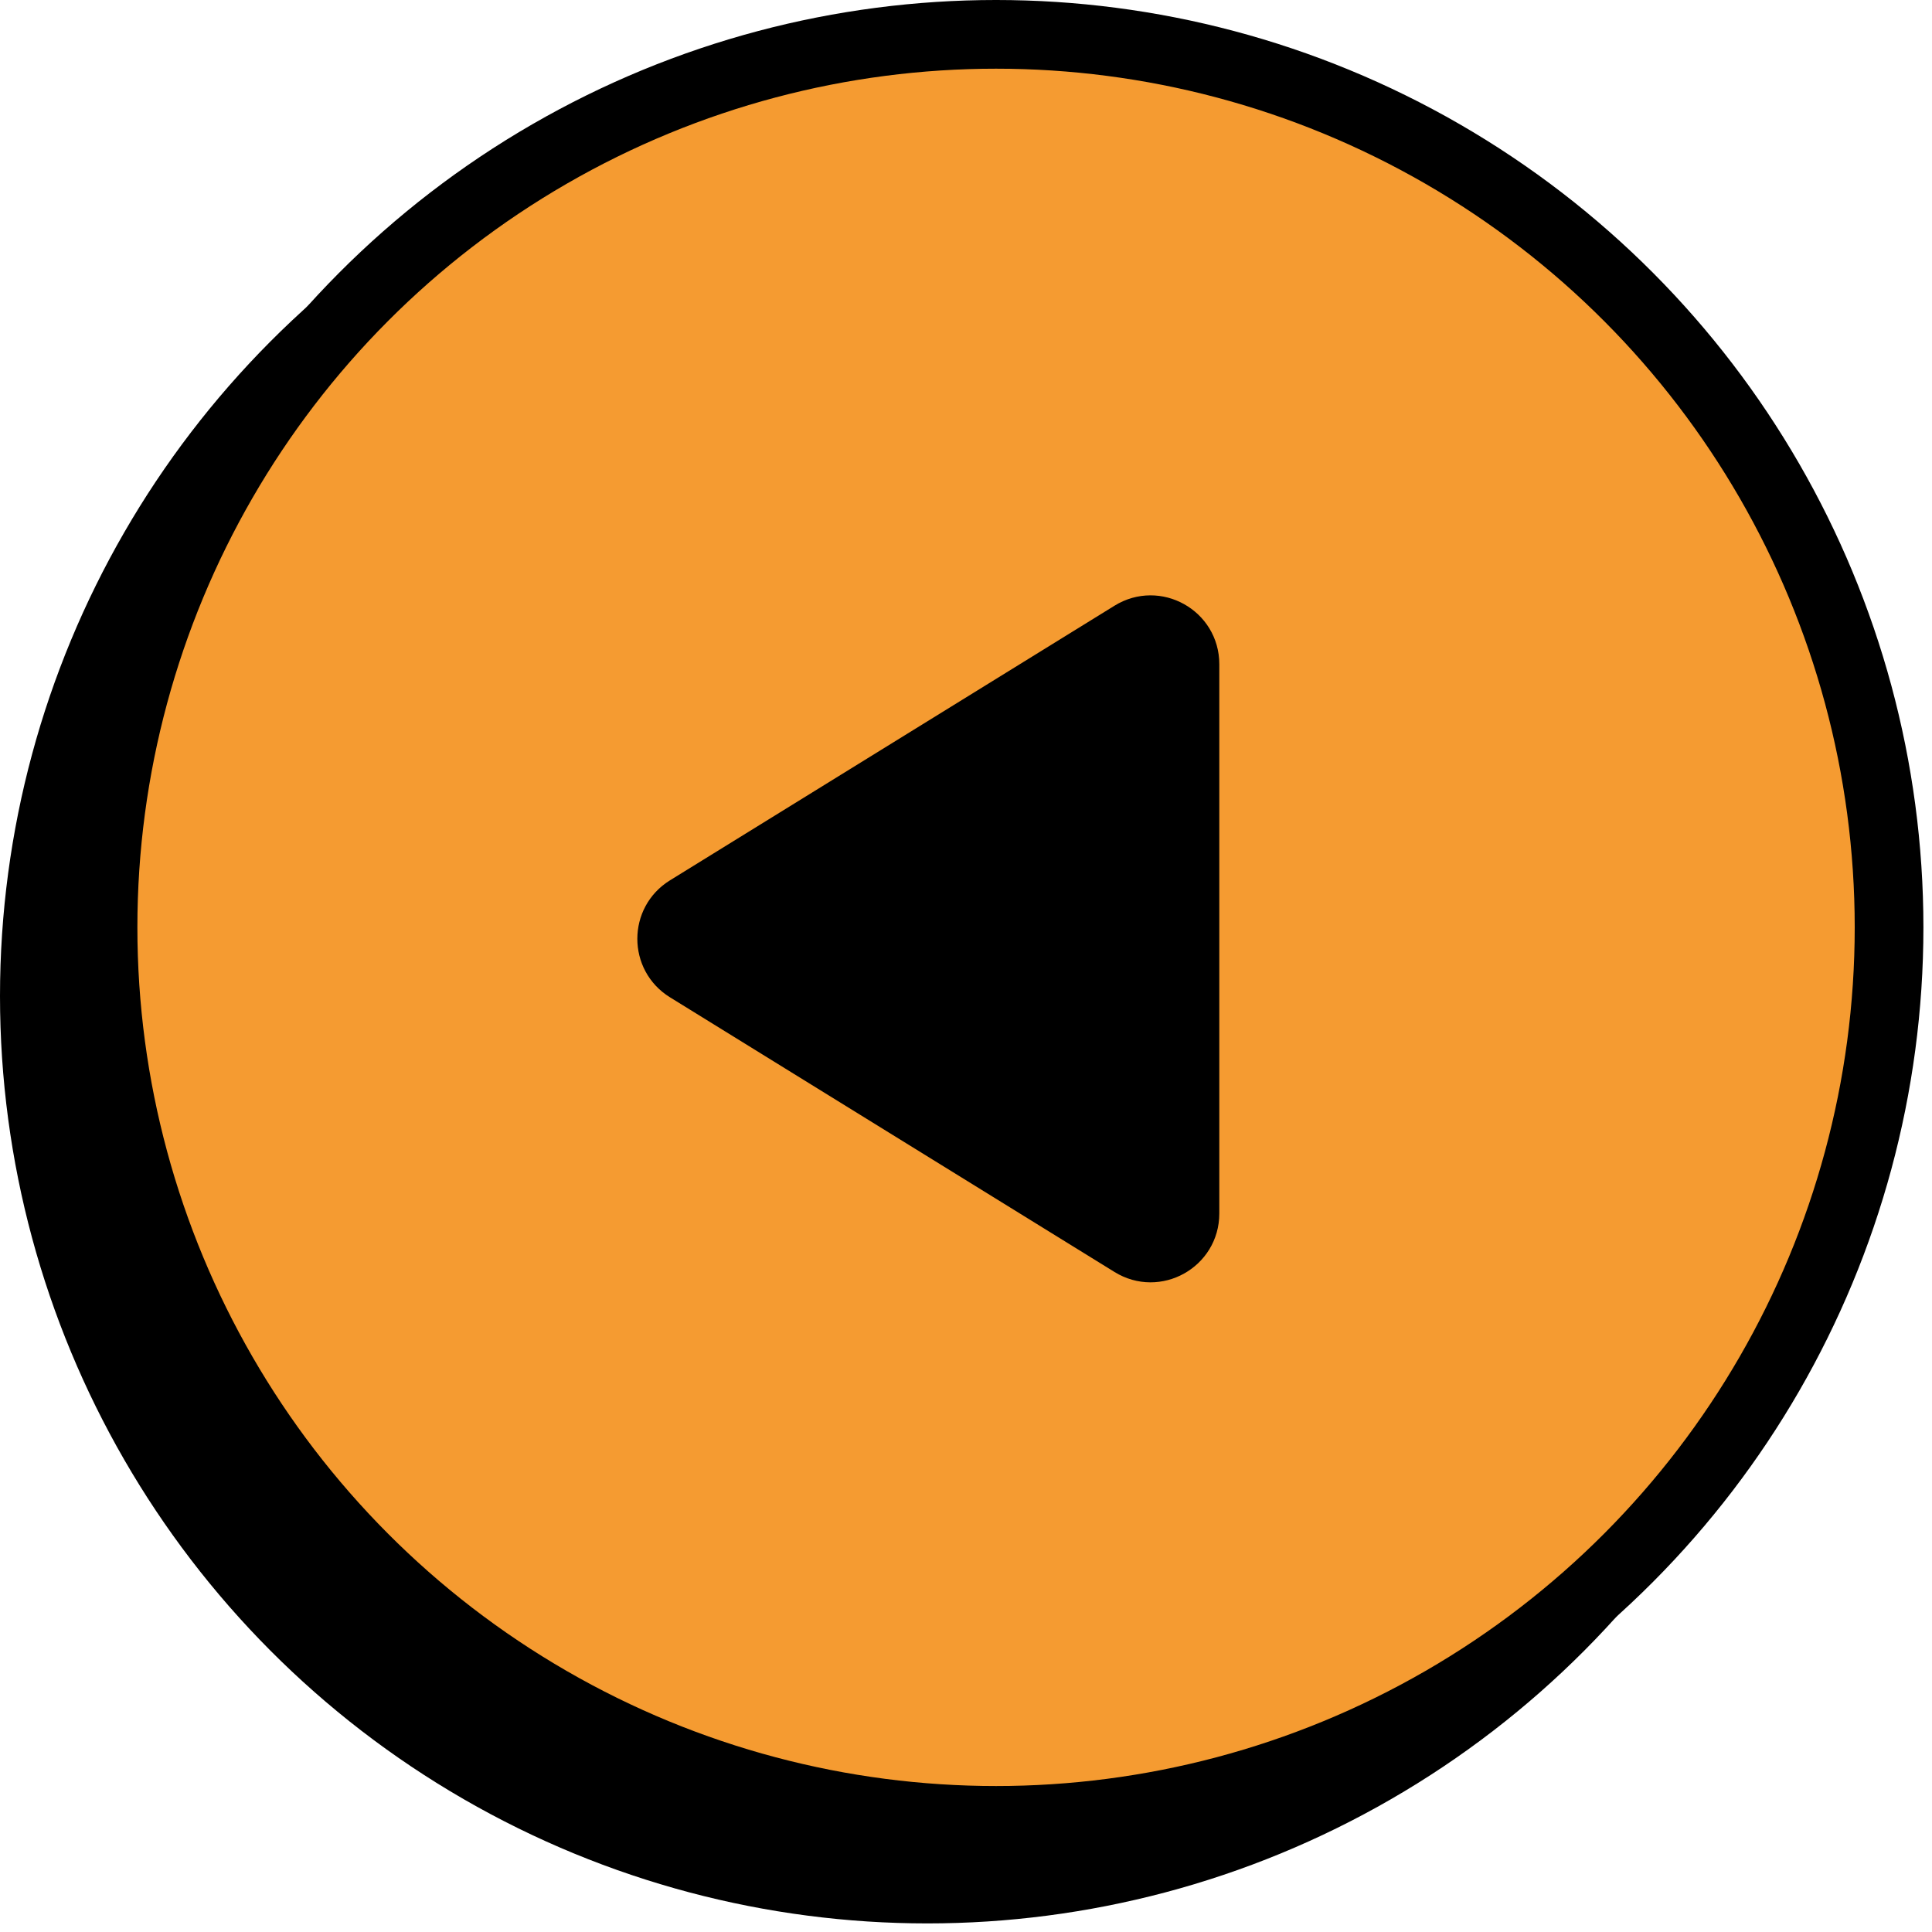
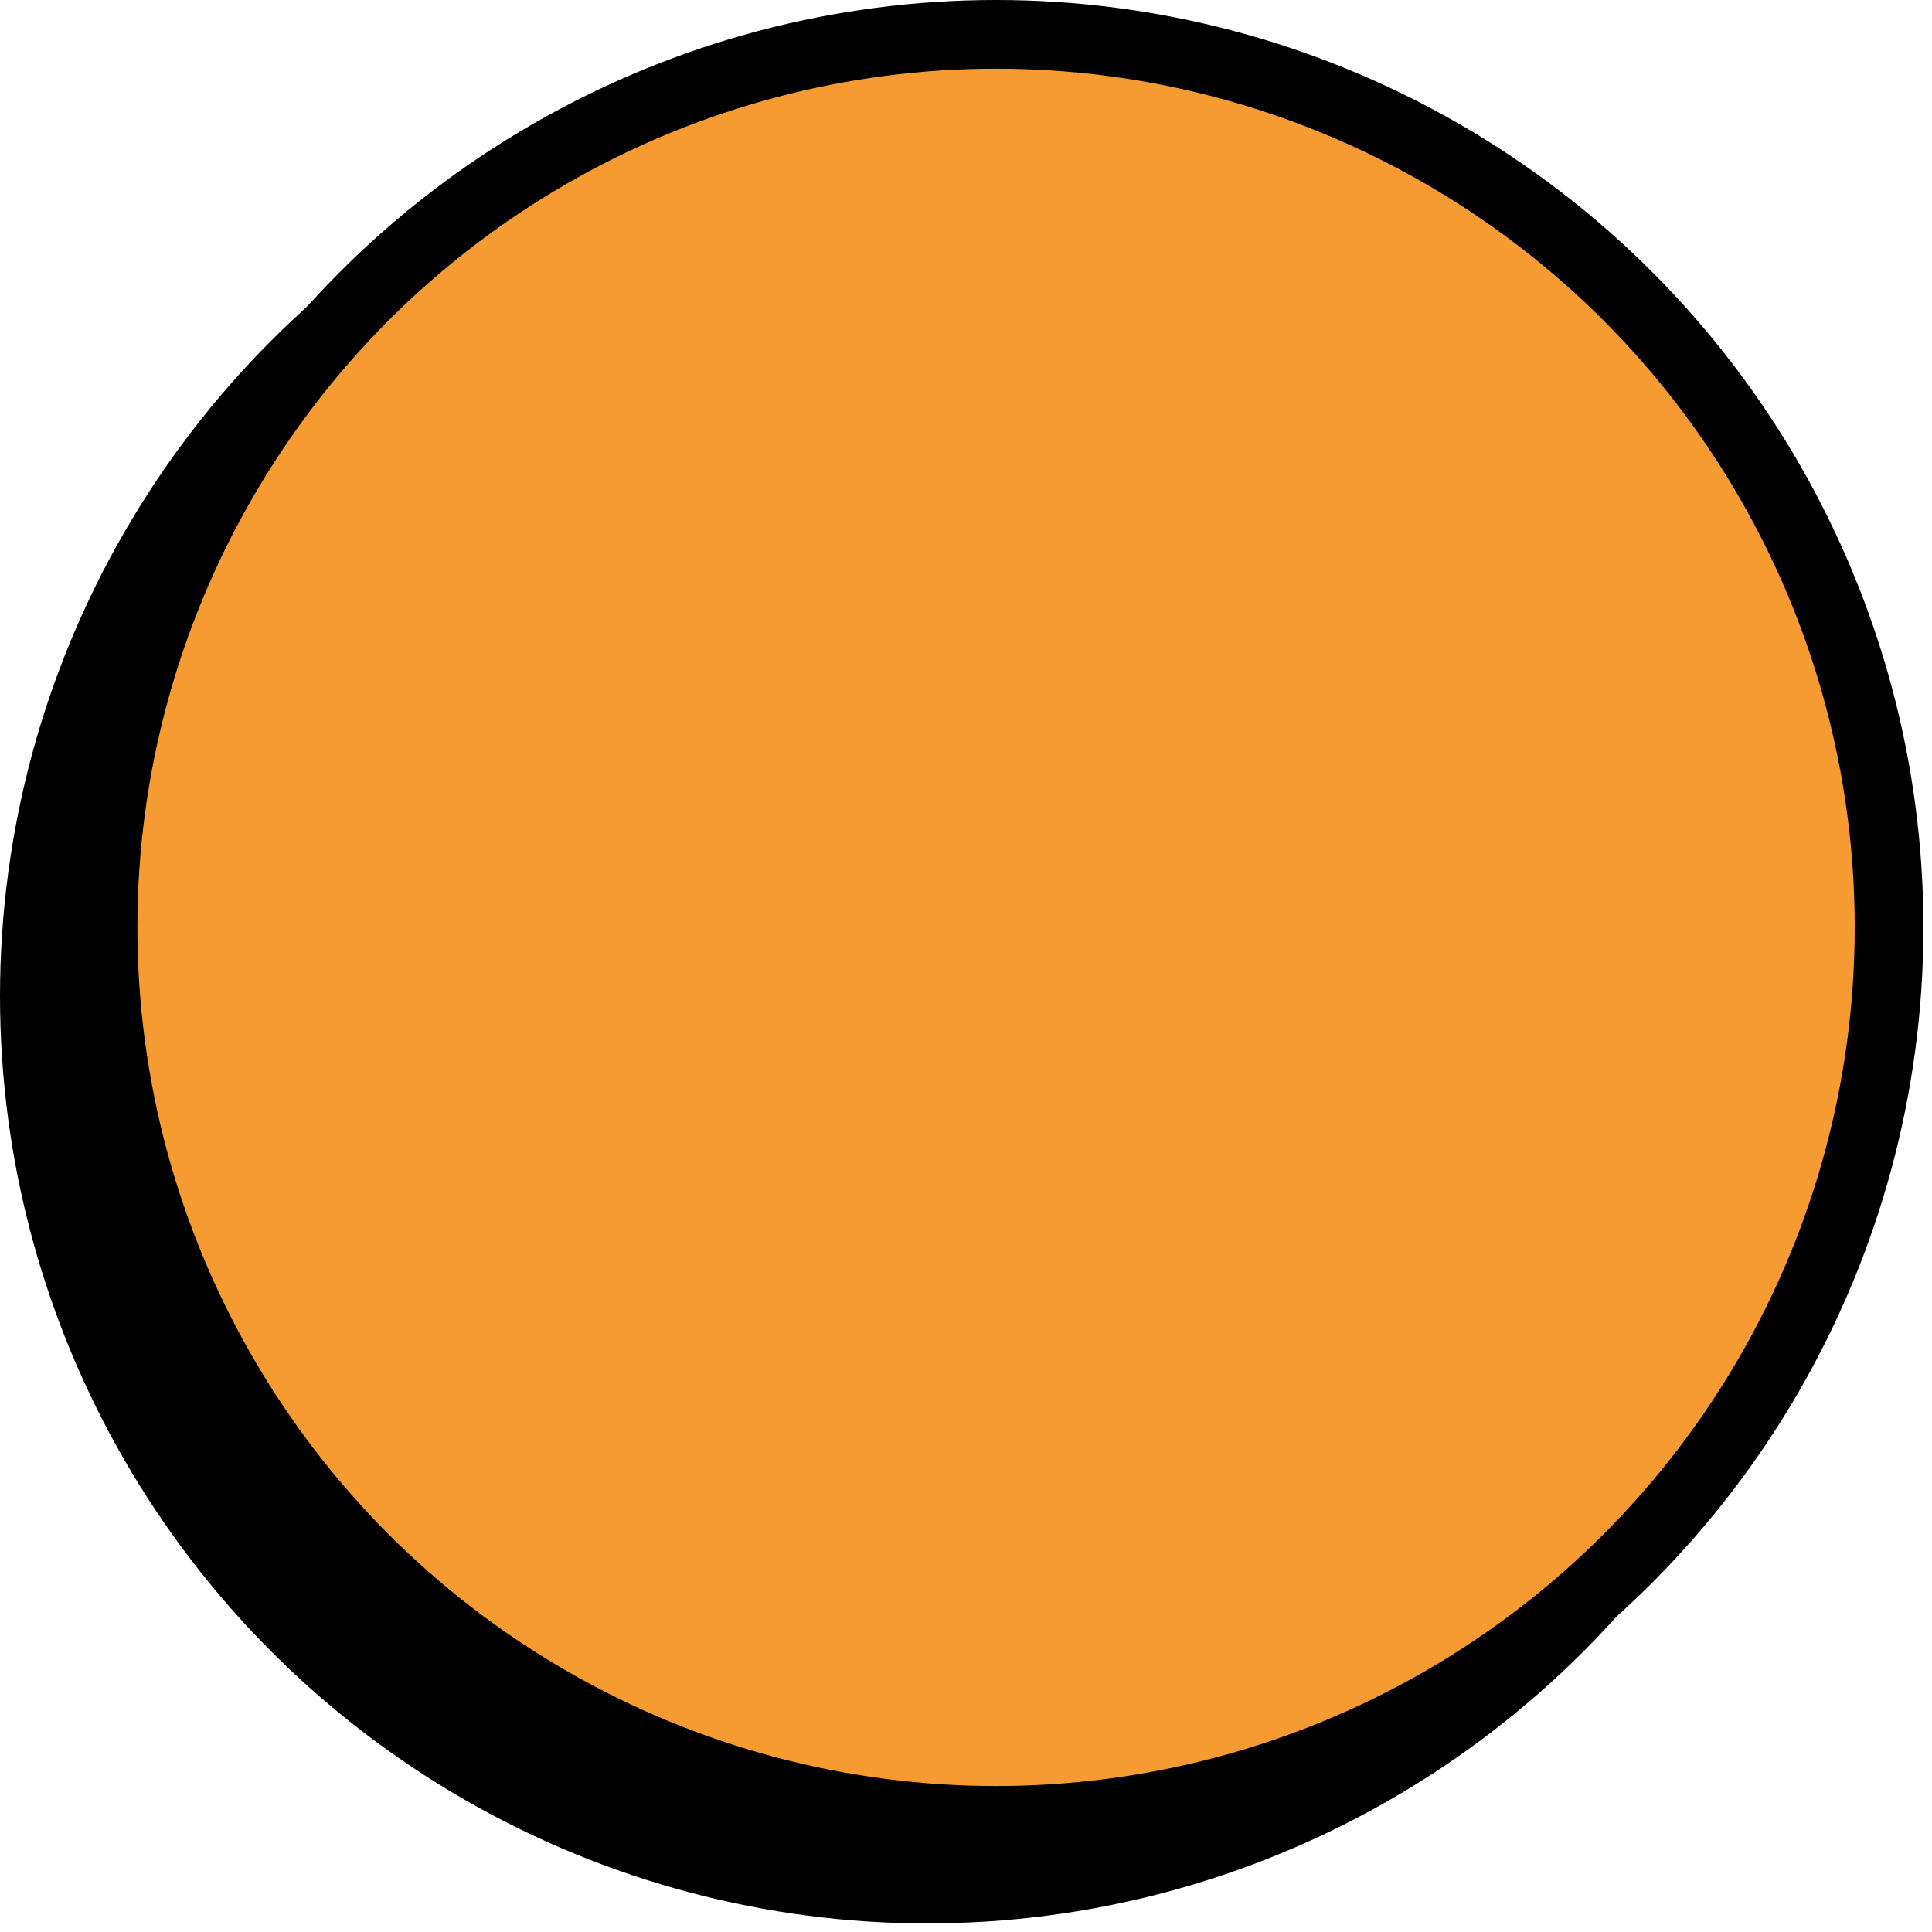
<svg xmlns="http://www.w3.org/2000/svg" width="45" height="45" viewBox="0 0 45 45" fill="none">
  <circle cx="21.6" cy="23.2" r="20.8" fill="black" stroke="black" stroke-width="1.6" />
  <circle cx="23.2" cy="21.6" r="20.8" fill="#F59B31" stroke="black" stroke-width="1.6" />
-   <path d="M26.17 29.287C26.969 29.781 28 29.206 28 28.266V15.469C28 14.529 26.969 13.954 26.17 14.448L15.814 20.846C15.055 21.315 15.055 22.419 15.814 22.888L26.17 29.287Z" fill="black" stroke="black" stroke-width="0.8" />
</svg>